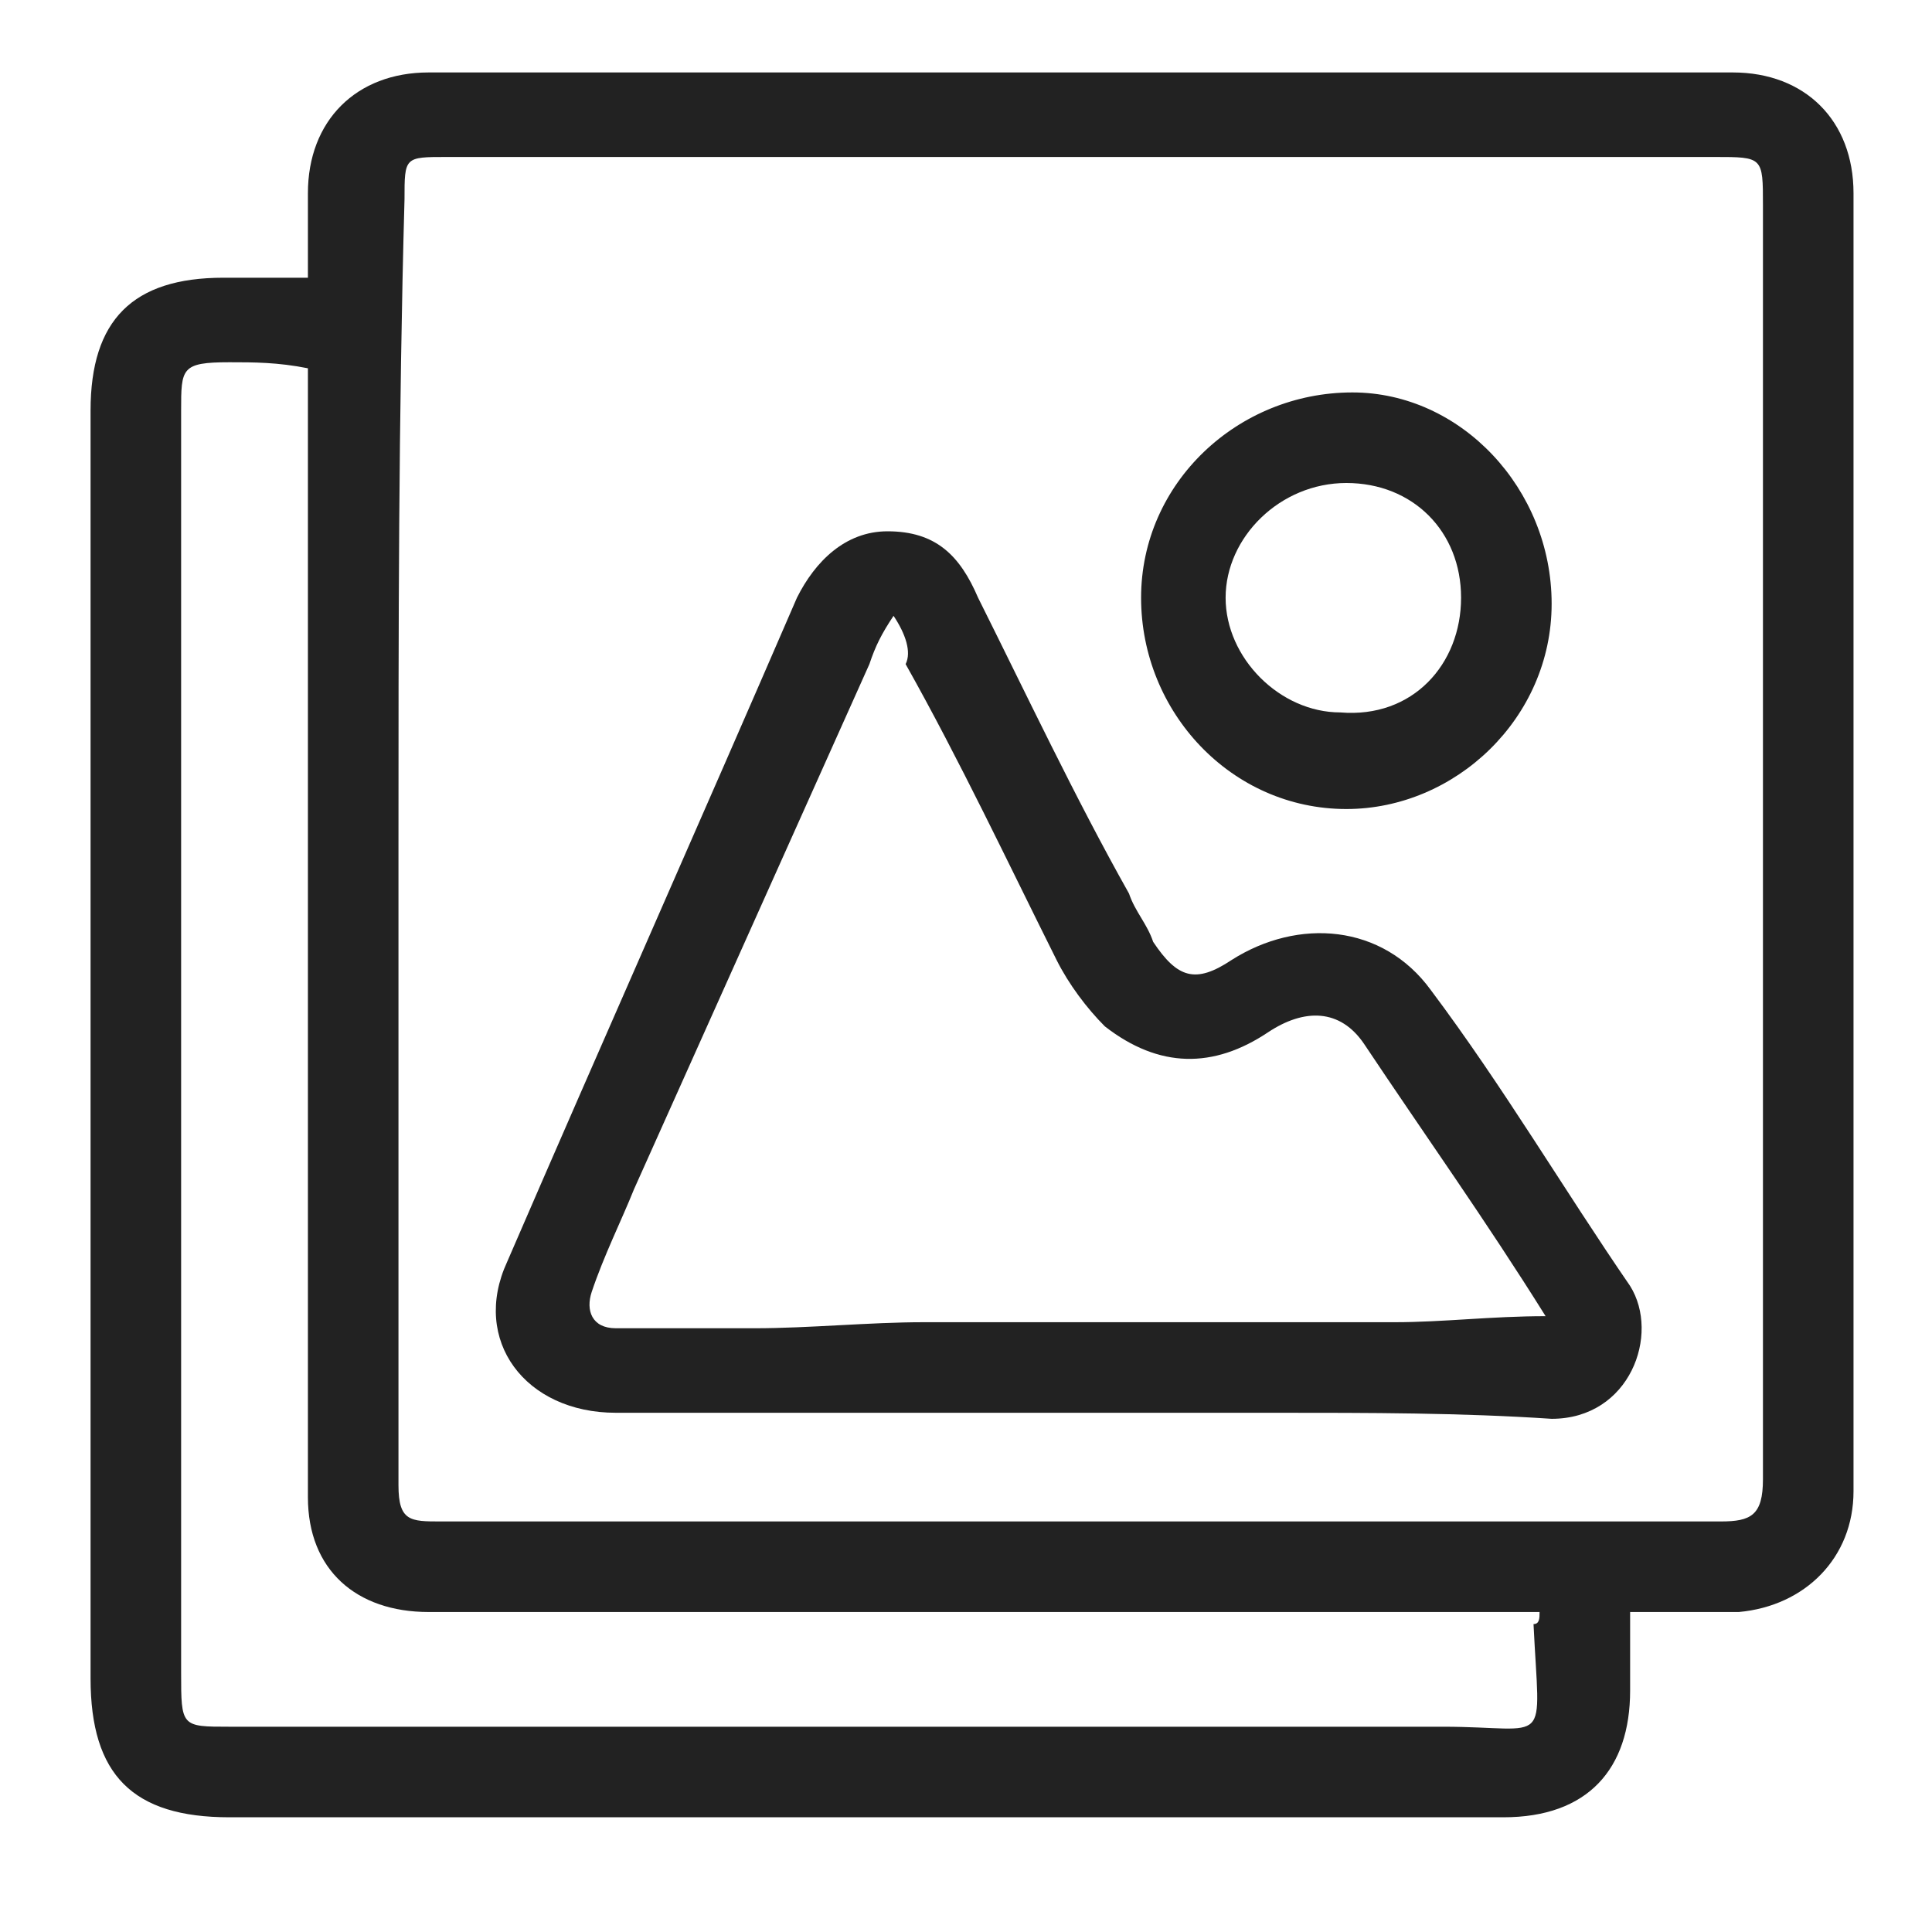
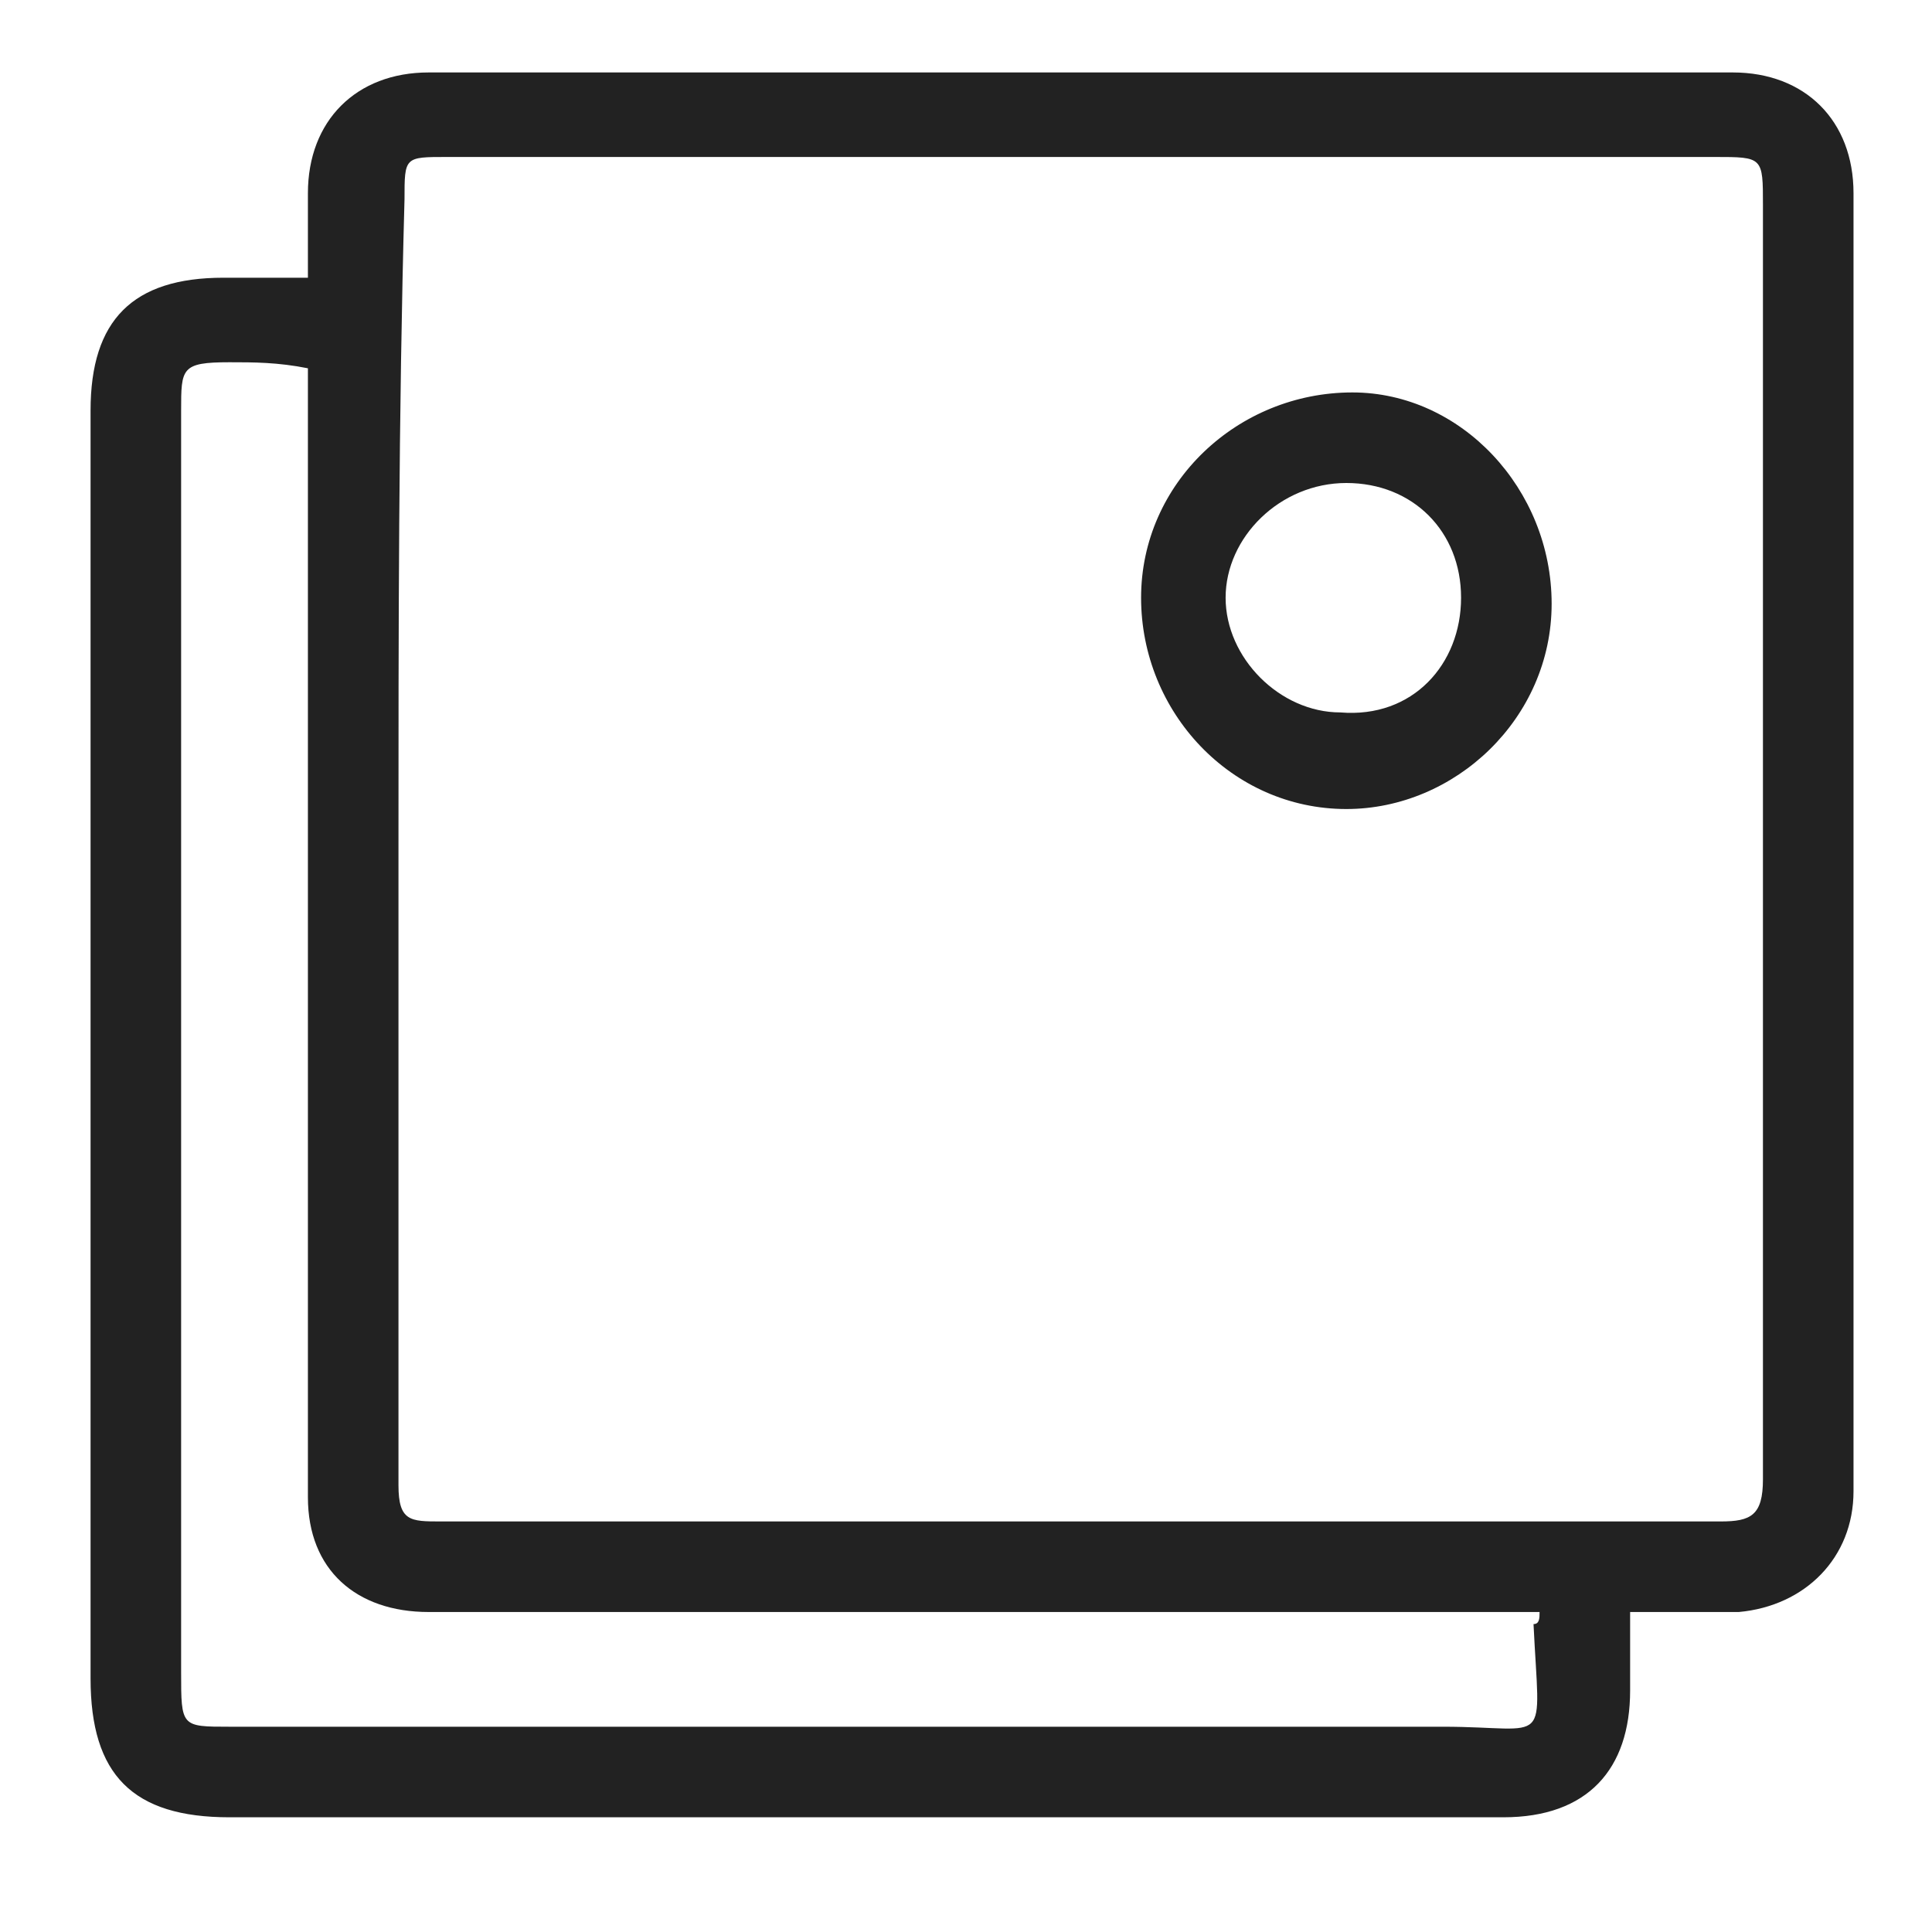
<svg xmlns="http://www.w3.org/2000/svg" version="1.1" id="Layer_1" x="0px" y="0px" viewBox="0 0 32 32" style="enable-background:new 0 0 32 32;" xml:space="preserve">
  <style type="text/css">
	.st0{fill:none;stroke:#010101;stroke-width:9;stroke-linejoin:round;stroke-miterlimit:10;}
	.st1{fill:none;stroke:#000000;stroke-width:5;stroke-miterlimit:10;}
	.st2{fill:none;stroke:#010101;stroke-width:1.502;stroke-linejoin:round;stroke-miterlimit:10;}
	.st3{fill:none;stroke:#000000;stroke-width:0.835;stroke-miterlimit:10;}
</style>
  <g>
    <g>
      <path fill="#222" d="M27,26.7c0,0.5,0,0.9,0,1.3c0,1.3-0.7,2.1-2.1,2.1c-1.7,0-3.4,0-5,0c-5.4,0-10.8,0-16.1,0c-1.6,0-2.3-0.7-2.3-2.3    c0-2.5,0-5,0-7.5c0-4.5,0-9,0-13.5c0-1.5,0.7-2.2,2.2-2.2c0.4,0,0.8,0,1.4,0c0-0.5,0-0.9,0-1.4c0-1.2,0.8-2,2-2    c7.2,0,14.4,0,21.6,0c1.2,0,2,0.8,2,2c0,5.9,0,11.9,0,17.8c0,1.2,0,2.5,0,3.7c0,1.1-0.8,1.9-1.9,2C28.2,26.7,27.7,26.7,27,26.7z     M6.6,14C6.6,14,6.6,14,6.6,14c0,3.5,0,7.1,0,10.6c0,0.6,0.2,0.6,0.7,0.6c3.8,0,7.6,0,11.5,0c3.2,0,6.5,0,9.7,0    c0.5,0,0.7-0.1,0.7-0.7c0-1.3,0-2.5,0-3.8c0-5.8,0-11.6,0-17.3c0-0.8,0-0.8-0.8-0.8c-7,0-14,0-21,0c-0.7,0-0.7,0-0.7,0.7    C6.6,6.9,6.6,10.5,6.6,14z M25.5,26.7c-0.2,0-0.4,0-0.6,0c-3.2,0-6.4,0-9.6,0c-2.7,0-5.5,0-8.2,0c-1.2,0-2-0.7-2-1.9    c0-1.3,0-2.6,0-3.9c0-4.7,0-9.4,0-14.1c0-0.2,0-0.4,0-0.7C4.6,6,4.2,6,3.8,6C3,6,3,6.1,3,6.8c0,7,0,13.9,0,20.9    c0,0.9,0,0.9,0.8,0.9c6.7,0,13.4,0,20.1,0c1.8,0,1.6,0.4,1.5-1.7C25.5,26.9,25.5,26.8,25.5,26.7z" />
-       <path fill="#222" d="M21.1,23.4c-1.9,0-3.8,0-5.6,0c-1.8,0-3.5,0-5.3,0c-1.5,0-2.4-1.2-1.8-2.5c1.6-3.7,3.2-7.3,4.8-11    c0.3-0.6,0.8-1.1,1.5-1.1c0.8,0,1.2,0.4,1.5,1.1c0.8,1.6,1.6,3.3,2.5,4.9c0.1,0.3,0.3,0.5,0.4,0.8c0.4,0.6,0.7,0.7,1.3,0.3    c1.1-0.7,2.5-0.6,3.3,0.5c1.2,1.6,2.2,3.3,3.3,4.9c0.5,0.8,0,2.2-1.3,2.2C24.2,23.4,22.7,23.4,21.1,23.4    C21.1,23.4,21.1,23.4,21.1,23.4z M14.8,10.2c-0.2,0.3-0.3,0.5-0.4,0.8c-1.3,2.9-2.6,5.8-3.9,8.7c-0.2,0.5-0.5,1.1-0.7,1.7    c-0.1,0.3,0,0.6,0.4,0.6c0.8,0,1.6,0,2.3,0c0.9,0,1.9-0.1,2.8-0.1c1.8,0,3.7,0,5.5,0c0.8,0,1.5,0,2.3,0c0.8,0,1.6-0.1,2.5-0.1    c-1-1.6-2-3-3-4.5c-0.4-0.6-1-0.6-1.6-0.2c-0.9,0.6-1.8,0.6-2.7-0.1c-0.3-0.3-0.6-0.7-0.8-1.1c-0.8-1.6-1.6-3.3-2.5-4.9    C15.1,10.8,15,10.5,14.8,10.2z" />
      <path fill="#222" d="M25.7,10c0,1.9-1.6,3.4-3.4,3.4c-1.9,0-3.4-1.6-3.4-3.5c0-1.9,1.6-3.4,3.5-3.4C24.2,6.5,25.7,8.1,25.7,10z M24.2,9.9    c0-1.1-0.8-1.9-1.9-1.9c-1.1,0-2,0.9-2,1.9c0,1,0.9,1.9,1.9,1.9C23.4,11.9,24.2,11,24.2,9.9z" />
    </g>
  </g>
</svg>